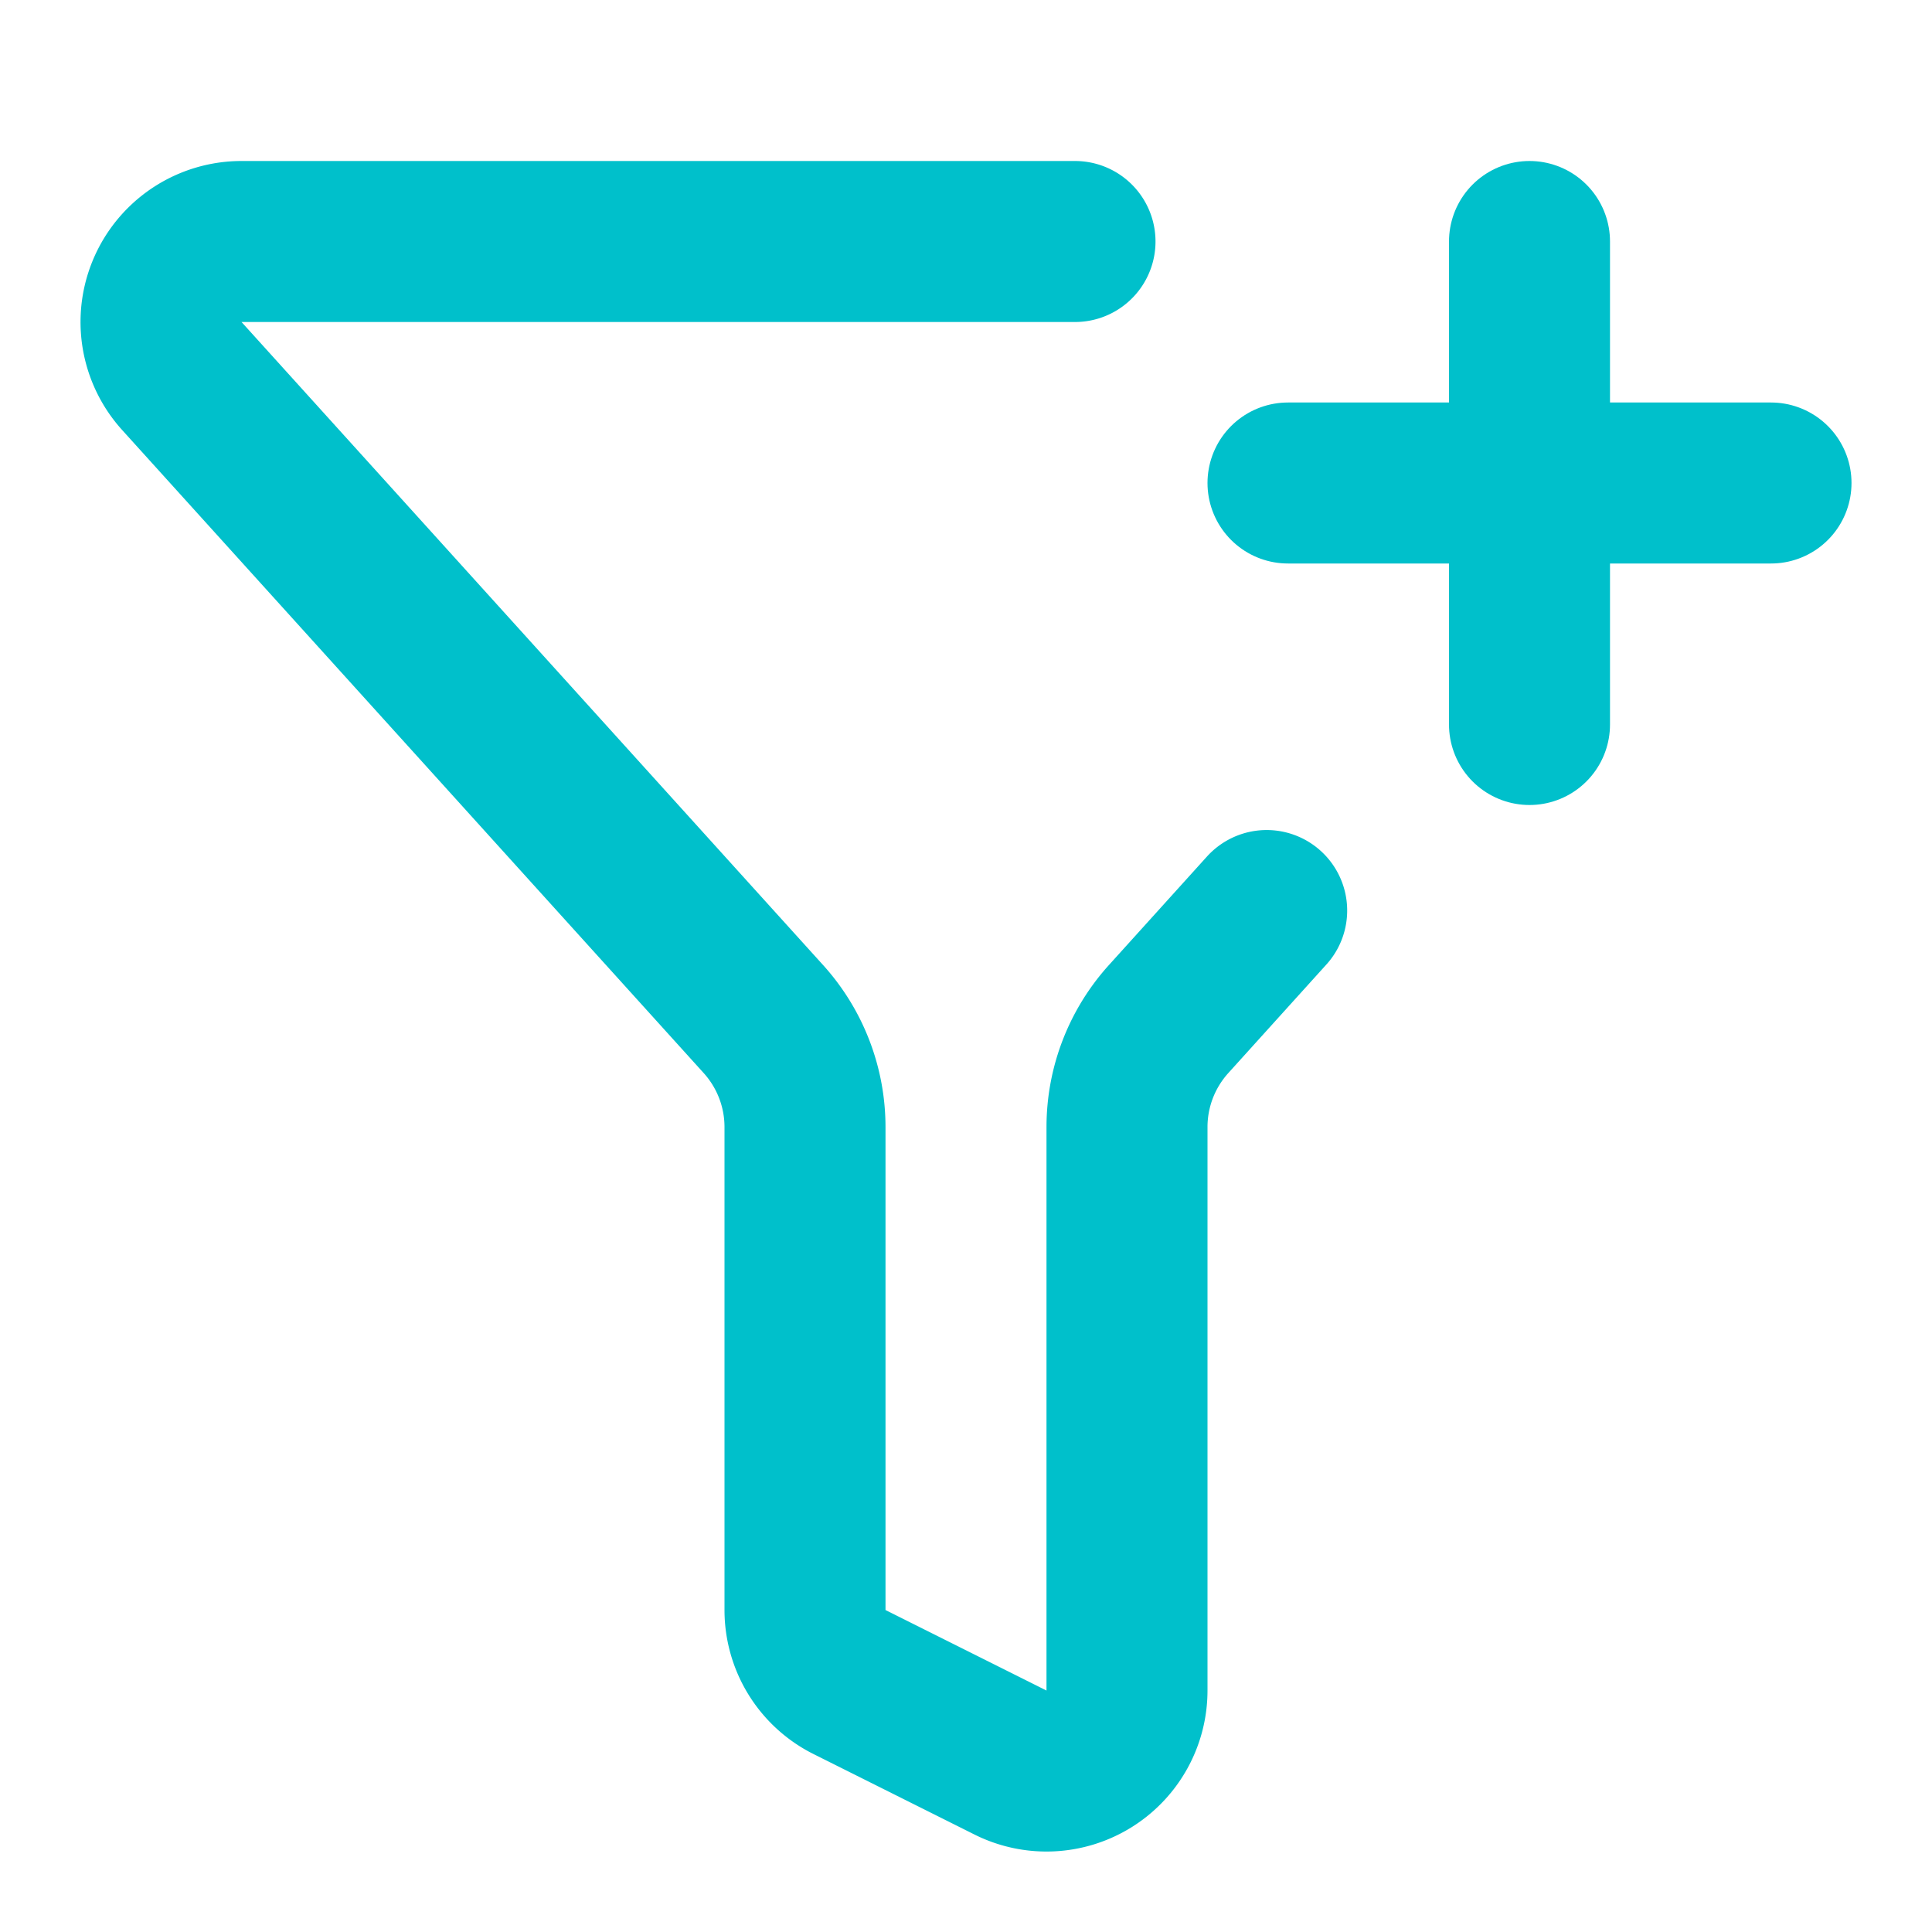
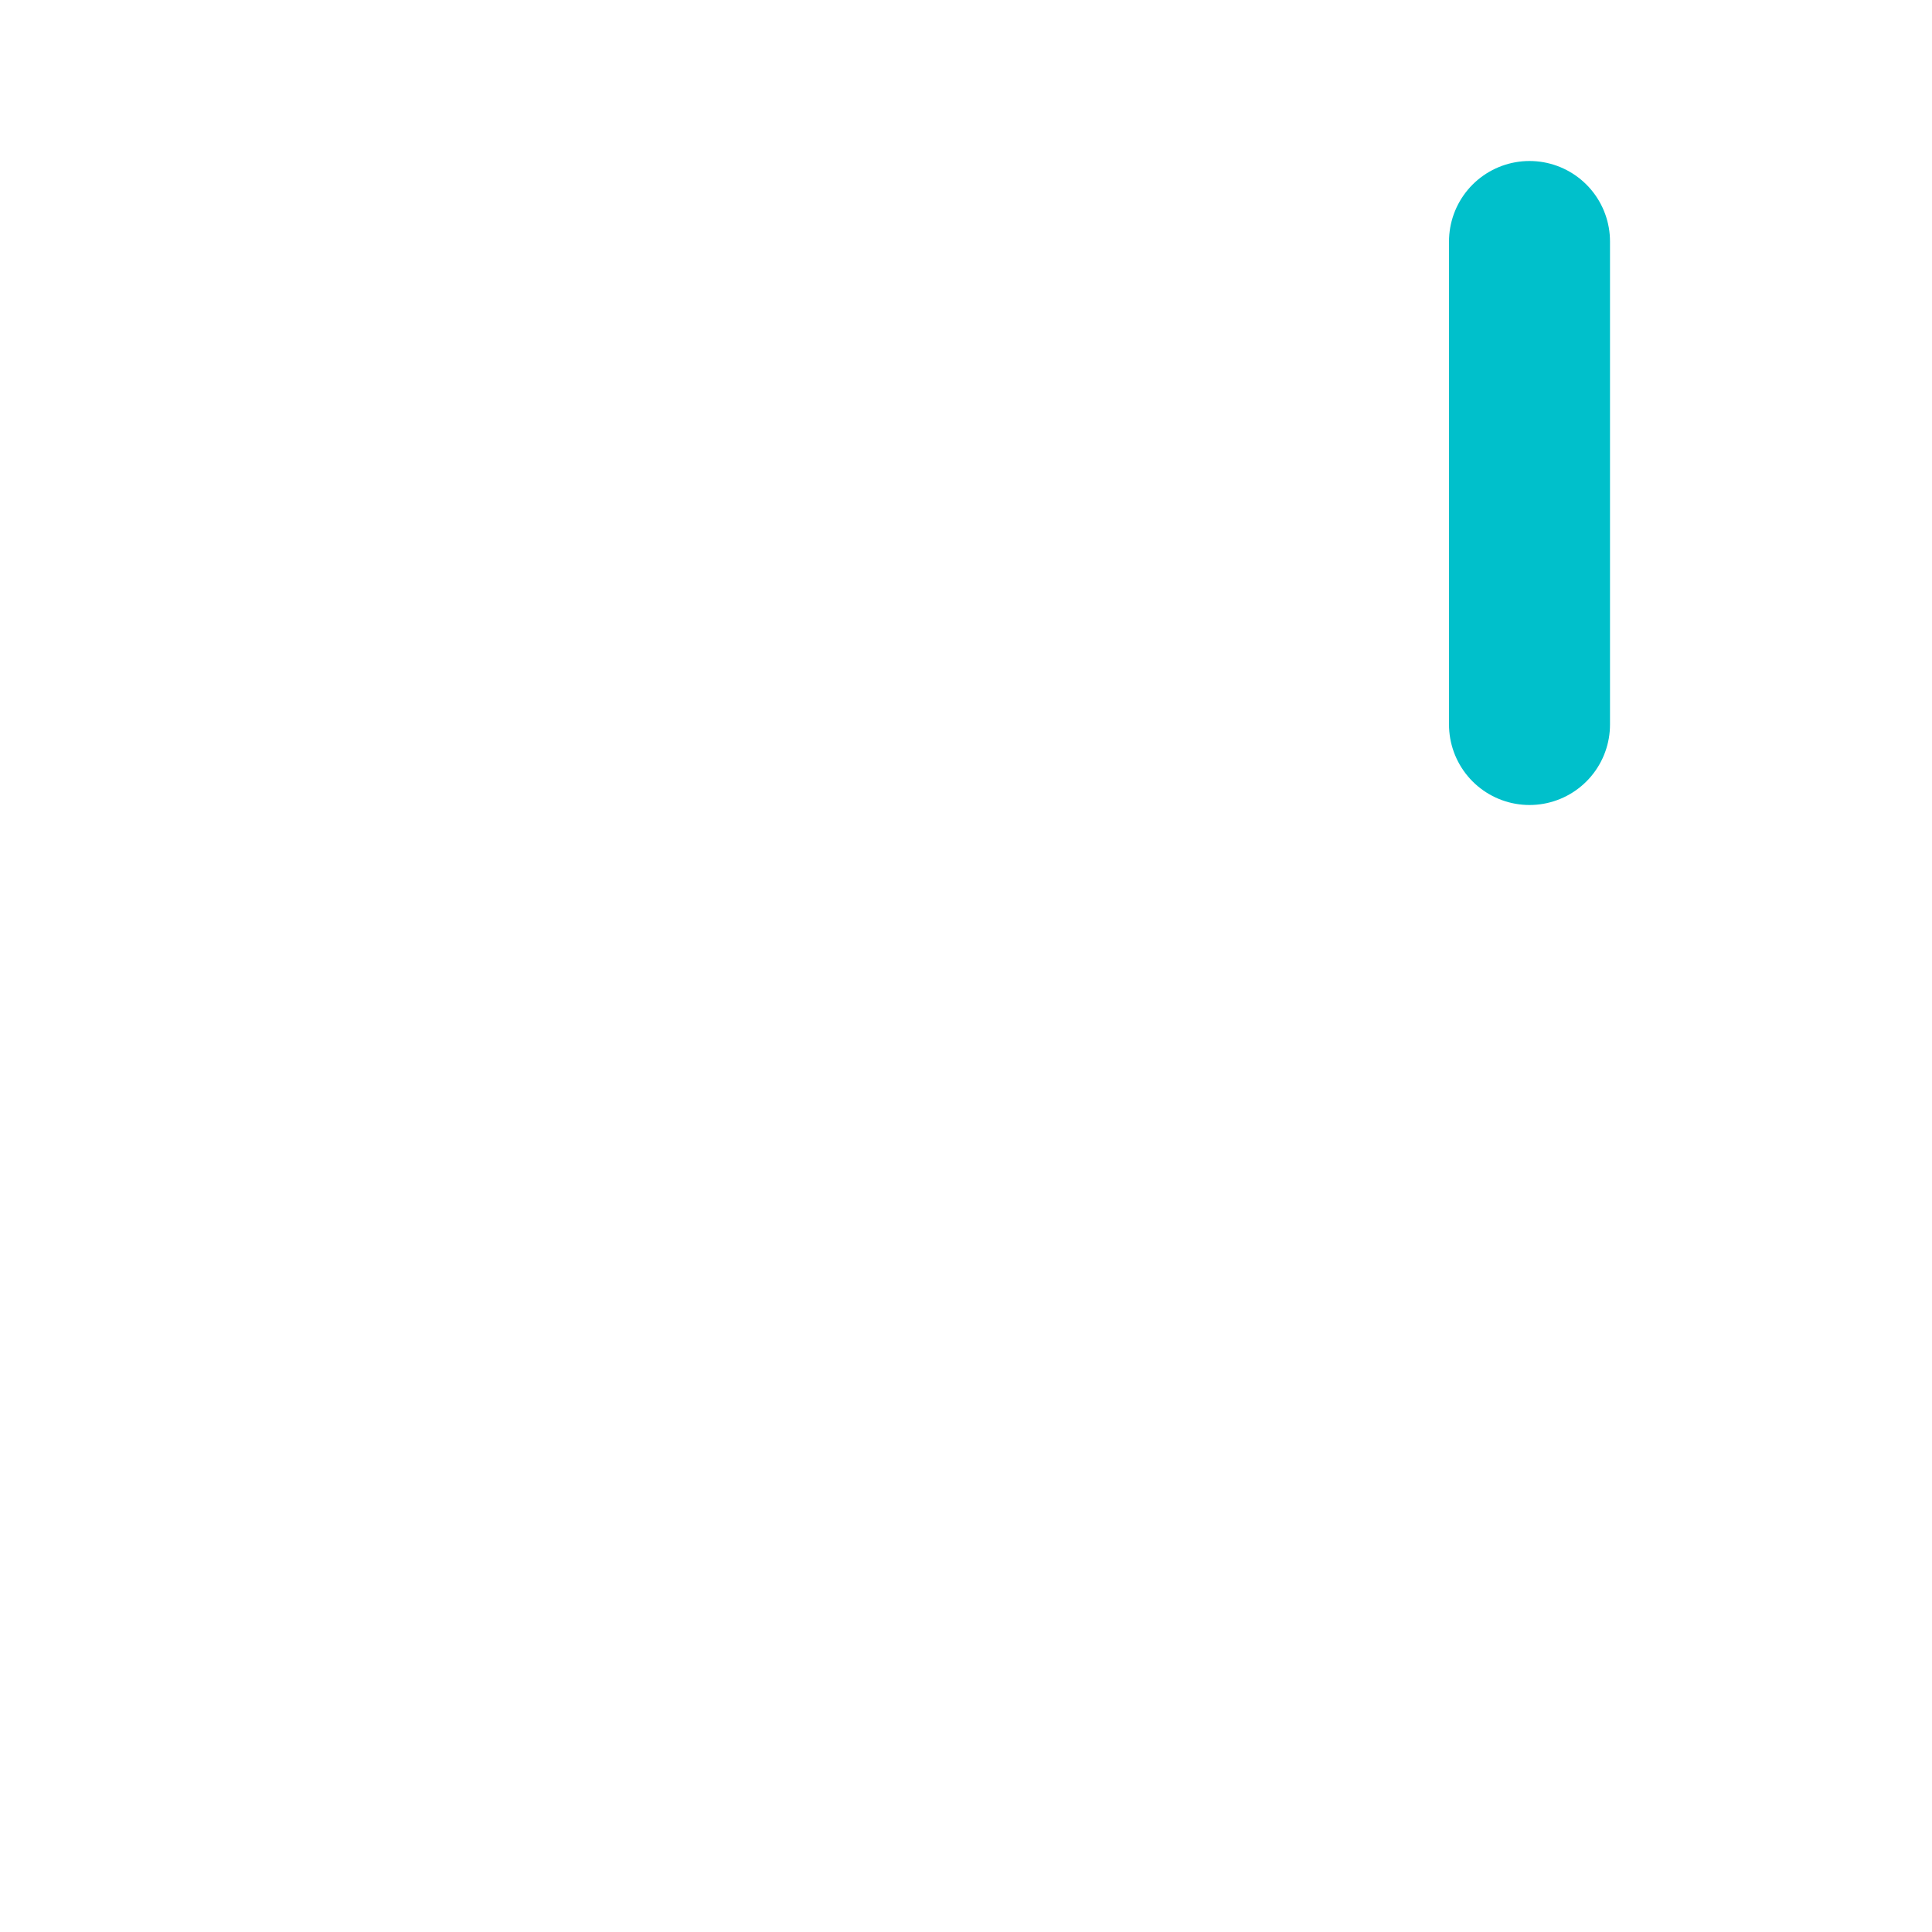
<svg xmlns="http://www.w3.org/2000/svg" class="lucide lucide-funnel-plus-icon lucide-funnel-plus" stroke-linejoin="round" stroke-linecap="round" stroke-width="2" stroke="#00c0cb" fill="none" viewBox="0 0 24 24" height="24" width="24">
-   <path d="M13.354 3H3a1 1 0 0 0-.742 1.67l7.225 7.989A2 2 0 0 1 10 14v6a1 1 0 0 0 .553.895l2 1A1 1 0 0 0 14 21v-7a2 2 0 0 1 .517-1.341l1.218-1.348" />
-   <path d="M16 6h6" />
  <path d="M19 3v6" />
</svg>